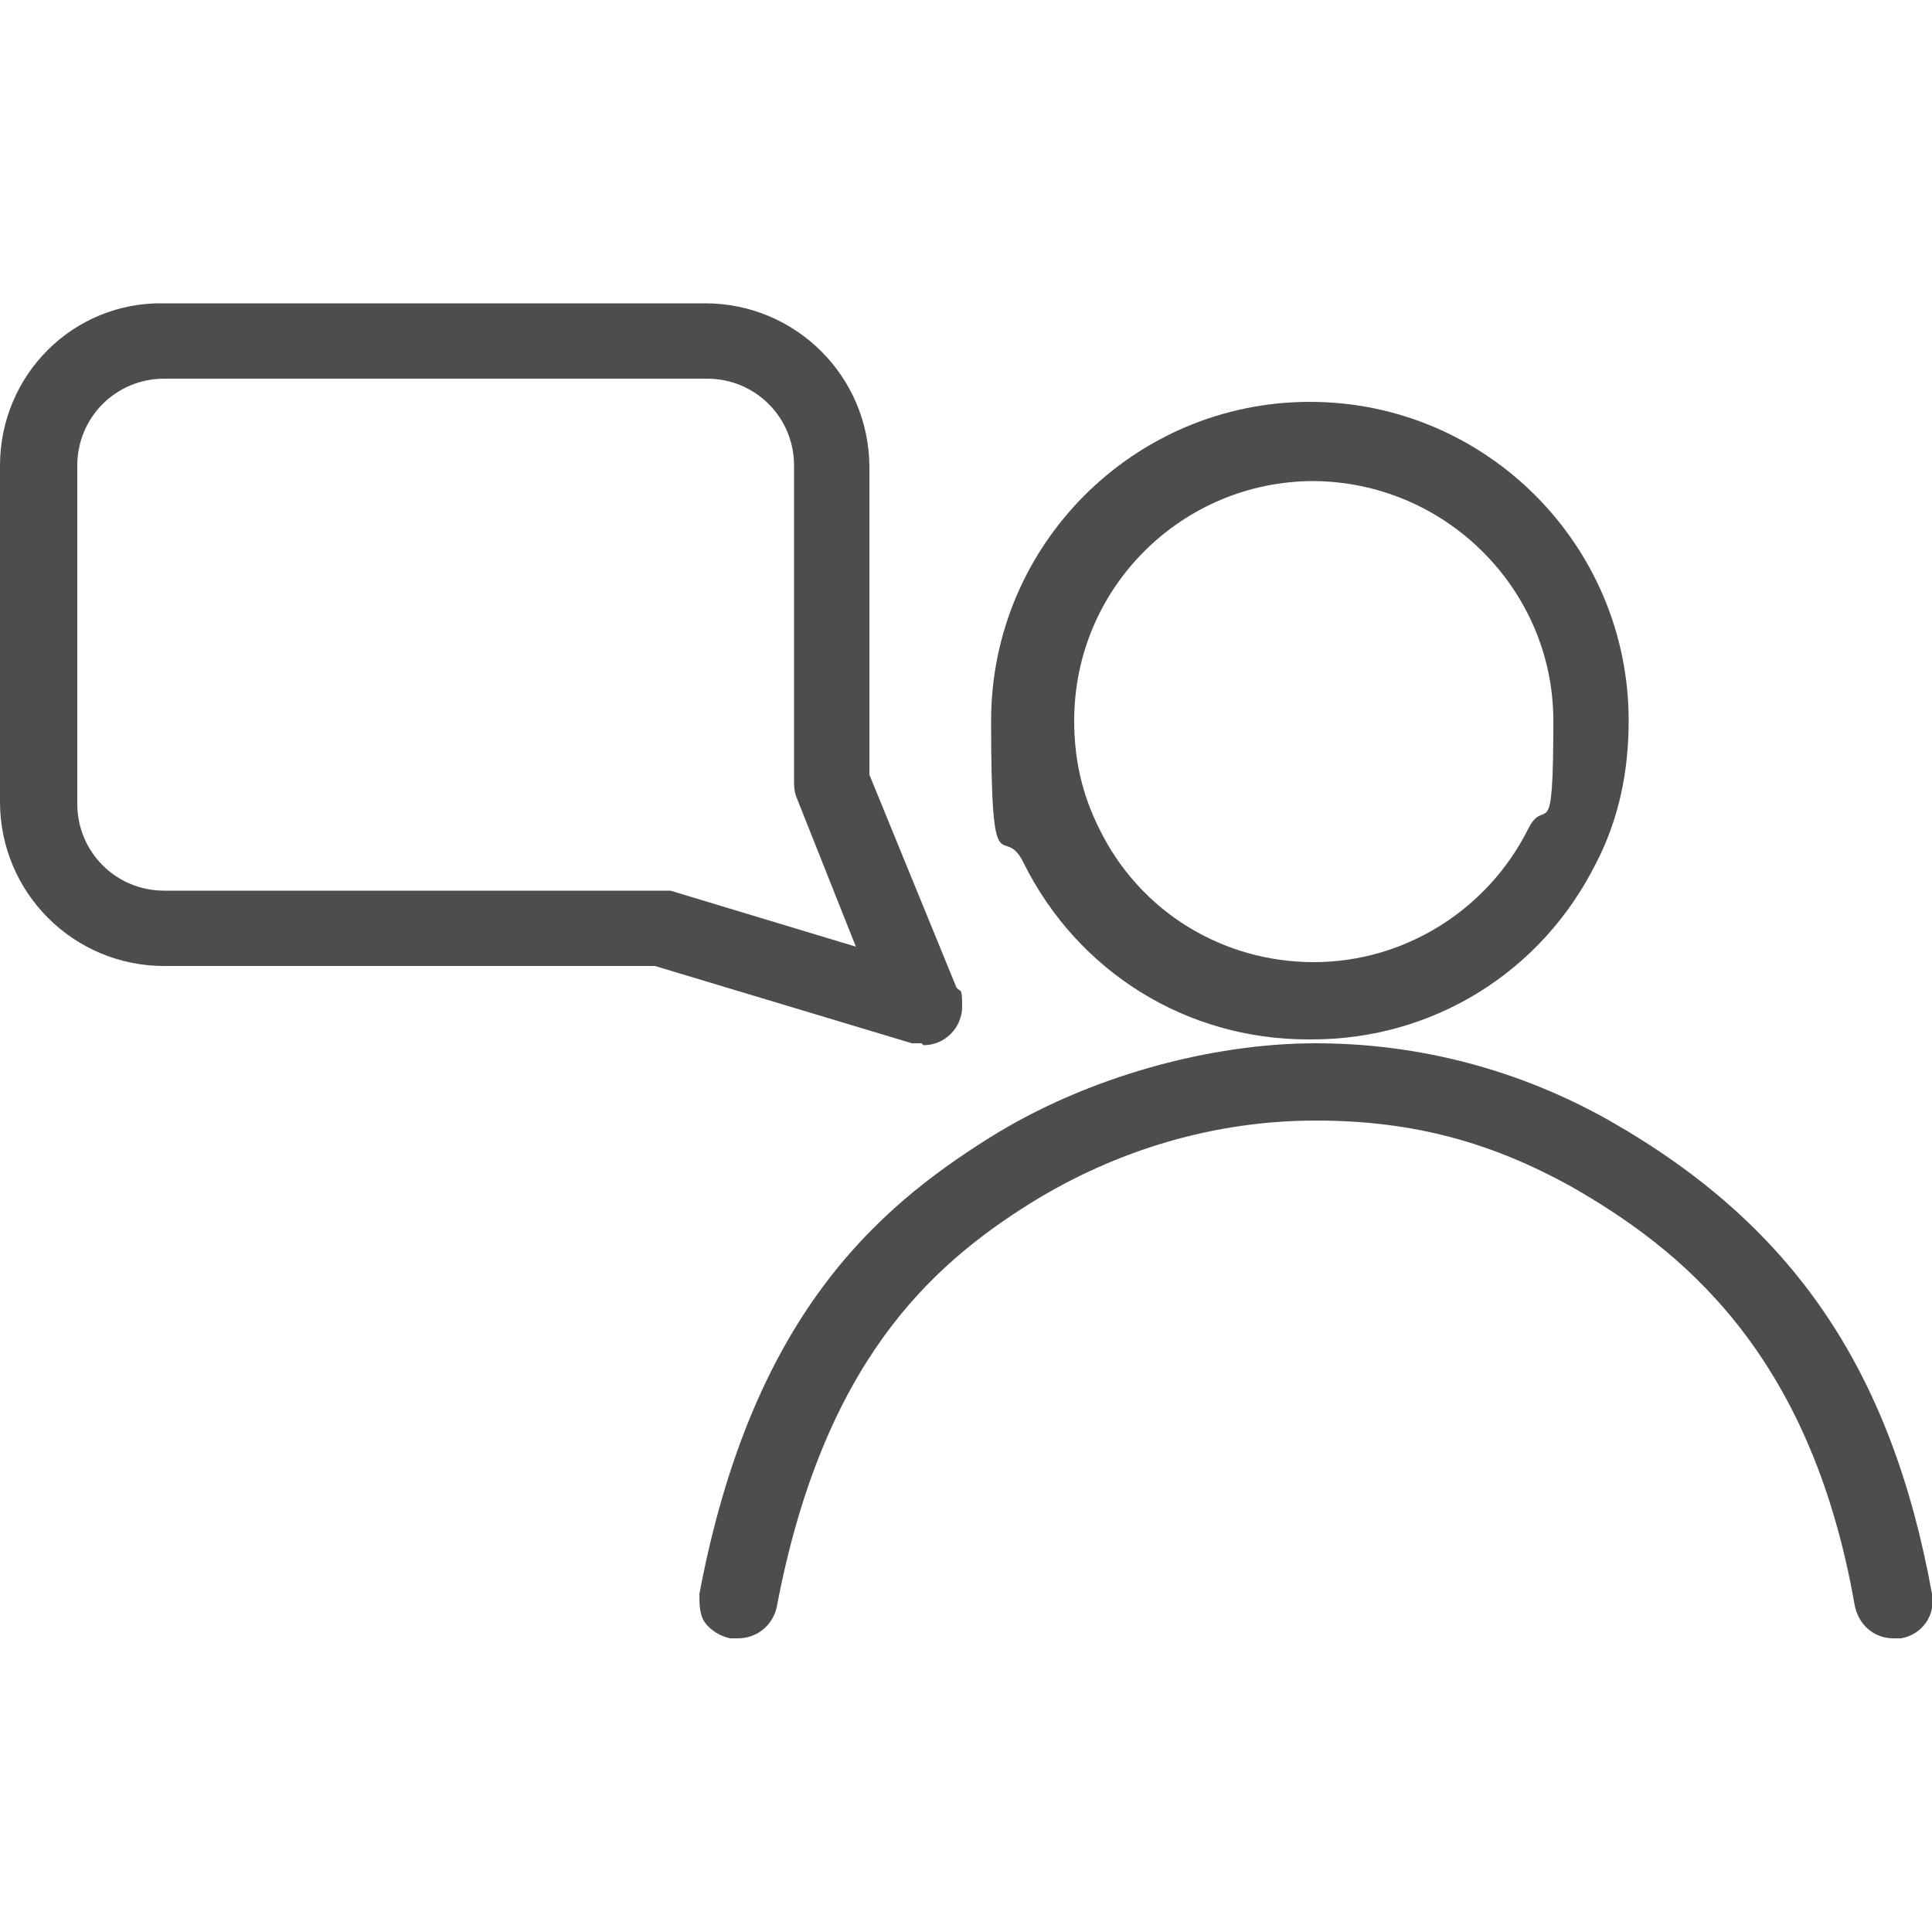
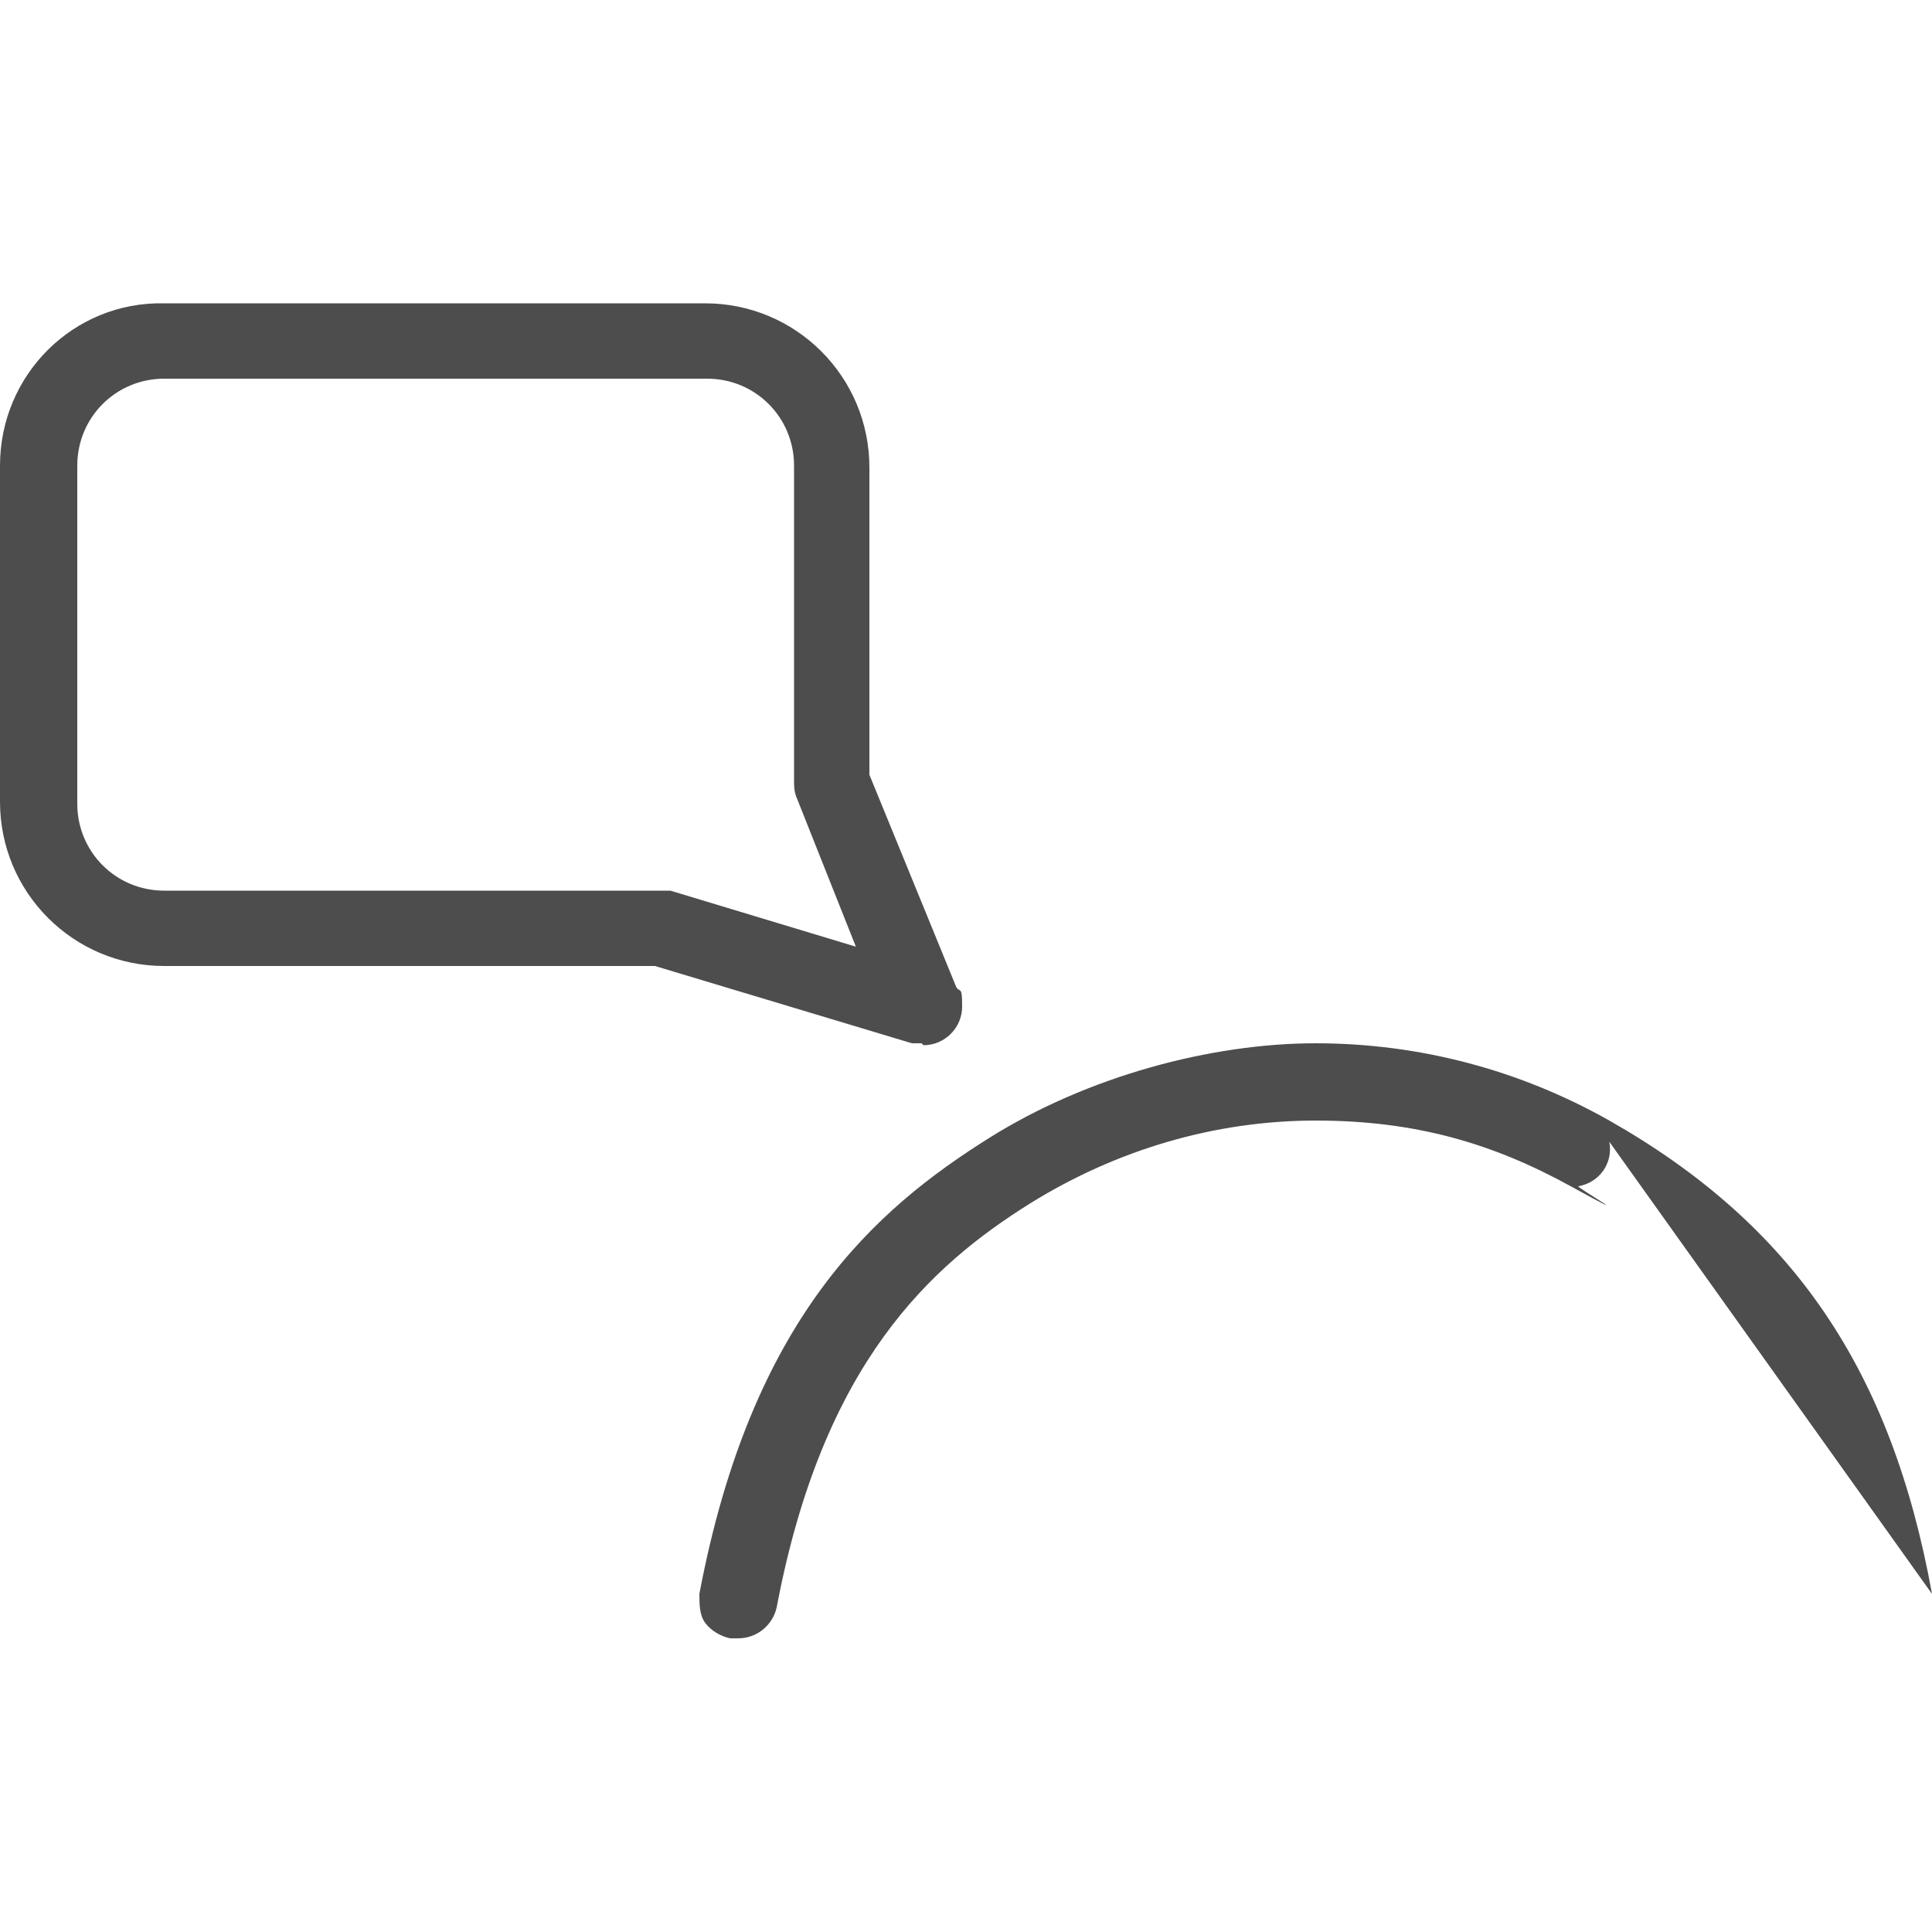
<svg xmlns="http://www.w3.org/2000/svg" id="Ebene_1" data-name="Ebene 1" version="1.1" viewBox="0 0 100 100" width="60" height="60">
  <defs>
    <style>
      .cls-1 {
        fill: #4d4d4d;
        stroke-width: 0px;
      }
    </style>
  </defs>
-   <path class="cls-1" d="M67.9,53.8c6.3,0,11.9-3.5,14.7-9.1,1.2-2.3,1.7-4.8,1.7-7.4,0-9.1-7.4-16.5-16.5-16.5s-16.5,7.4-16.5,16.5.6,5.1,1.7,7.4c2.8,5.6,8.4,9.1,14.7,9.1ZM67.9,24.9c6.9,0,12.5,5.6,12.5,12.4s-.4,3.8-1.3,5.6c-2.1,4.2-6.4,6.9-11.1,6.9s-9-2.6-11.1-6.9c-.9-1.8-1.3-3.6-1.3-5.6,0-6.9,5.6-12.4,12.4-12.4Z" />
-   <path class="cls-1" d="M100,82.5c-2.1-11.6-7.2-19.1-16.7-24.5-4.6-2.6-9.8-4-15.2-4s-11.8,1.7-16.9,4.9c-5.9,3.7-12.3,9.3-15,23.6,0,.5,0,1.1.3,1.5.3.4.8.7,1.3.8.1,0,.3,0,.4,0,1,0,1.8-.7,2-1.6,2.4-12.7,8-17.7,13.1-20.9,4.5-2.8,9.6-4.3,14.8-4.3s9.2,1.2,13.2,3.4c5.6,3.2,12.4,8.5,14.7,21.7.2,1,1,1.7,2,1.7s.2,0,.4,0c1.1-.2,1.8-1.2,1.6-2.3Z" />
+   <path class="cls-1" d="M100,82.5c-2.1-11.6-7.2-19.1-16.7-24.5-4.6-2.6-9.8-4-15.2-4s-11.8,1.7-16.9,4.9c-5.9,3.7-12.3,9.3-15,23.6,0,.5,0,1.1.3,1.5.3.4.8.7,1.3.8.1,0,.3,0,.4,0,1,0,1.8-.7,2-1.6,2.4-12.7,8-17.7,13.1-20.9,4.5-2.8,9.6-4.3,14.8-4.3s9.2,1.2,13.2,3.4s.2,0,.4,0c1.1-.2,1.8-1.2,1.6-2.3Z" />
  <path class="cls-1" d="M47.8,54.1h0s0,0,0,0c1.1,0,2-.9,2-2s-.1-.7-.3-1l-4.5-11v-15.9c0-4.7-3.8-8.5-8.5-8.5H8.5C3.8,15.6,0,19.4,0,24.1v17.4c0,4.7,3.8,8.5,8.5,8.5h25.4l13.3,4c.2,0,.3,0,.5,0ZM4,24.1c0-2.5,2-4.5,4.5-4.5h28.1c2.5,0,4.5,2,4.5,4.5v16.3c0,.3,0,.5.1.8l3.1,7.8-9.6-2.9c-.2,0-.4,0-.6,0H8.5c-2.5,0-4.5-2-4.5-4.5v-17.4Z" />
</svg>